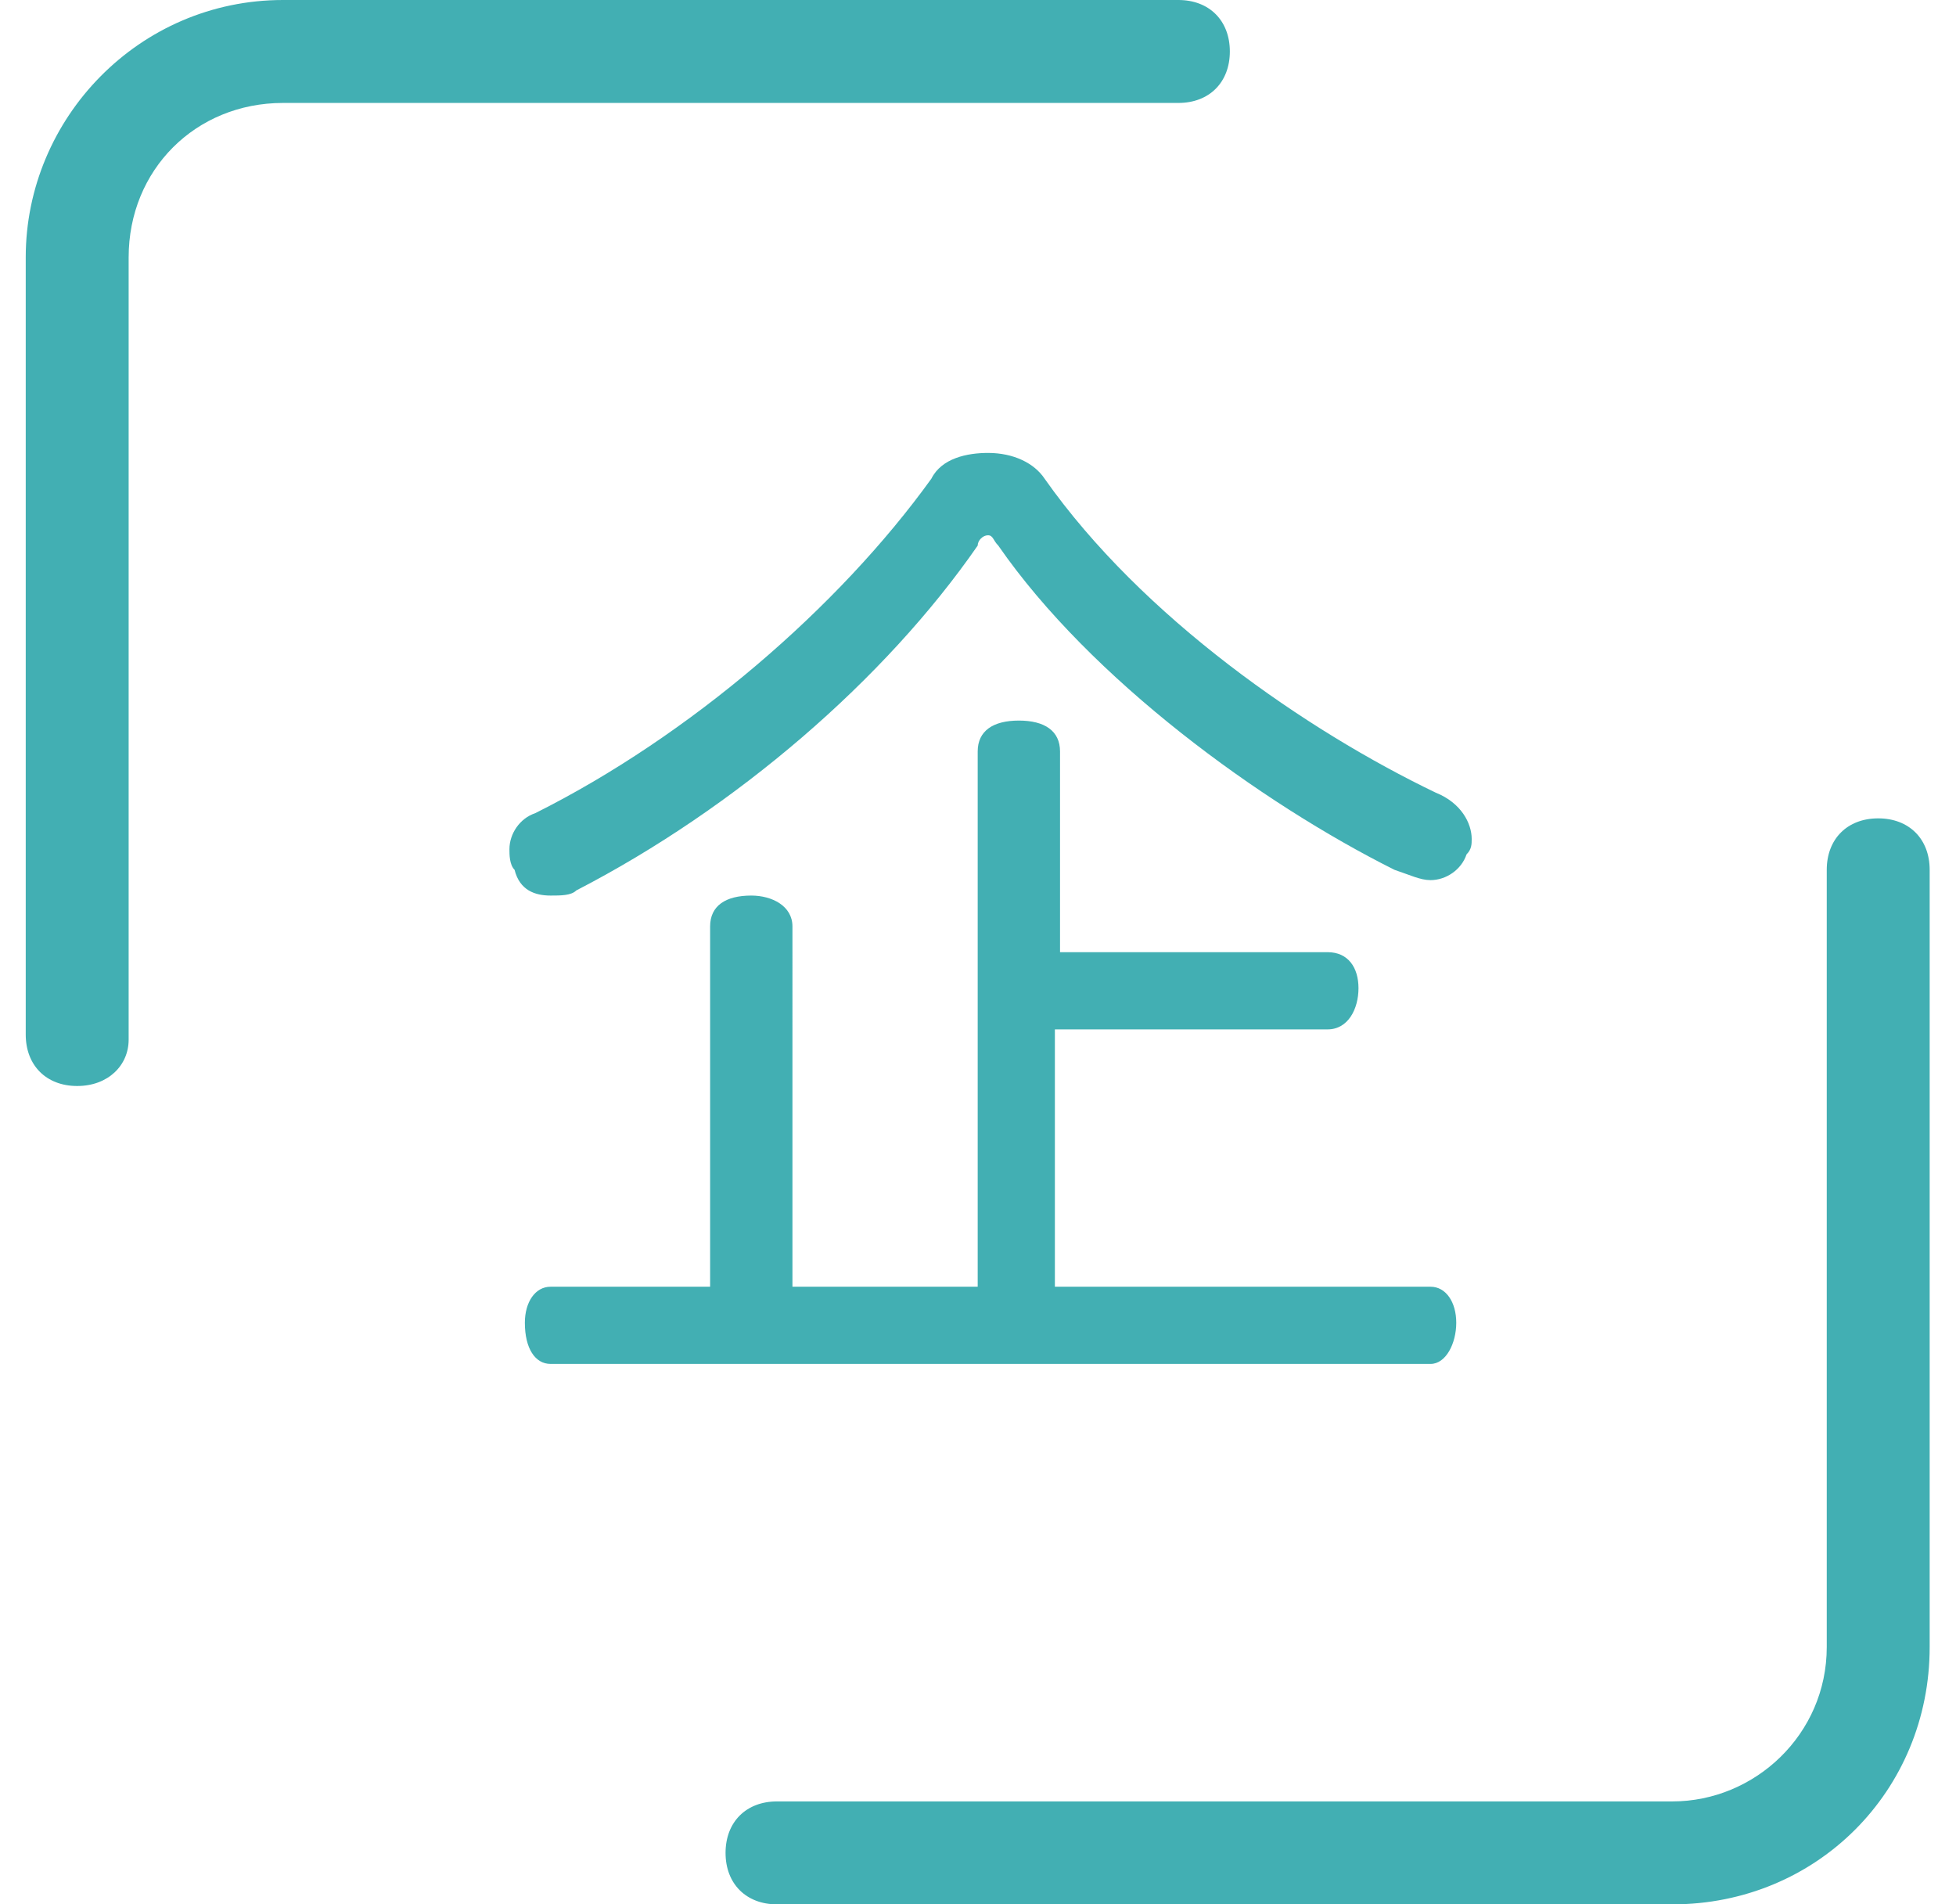
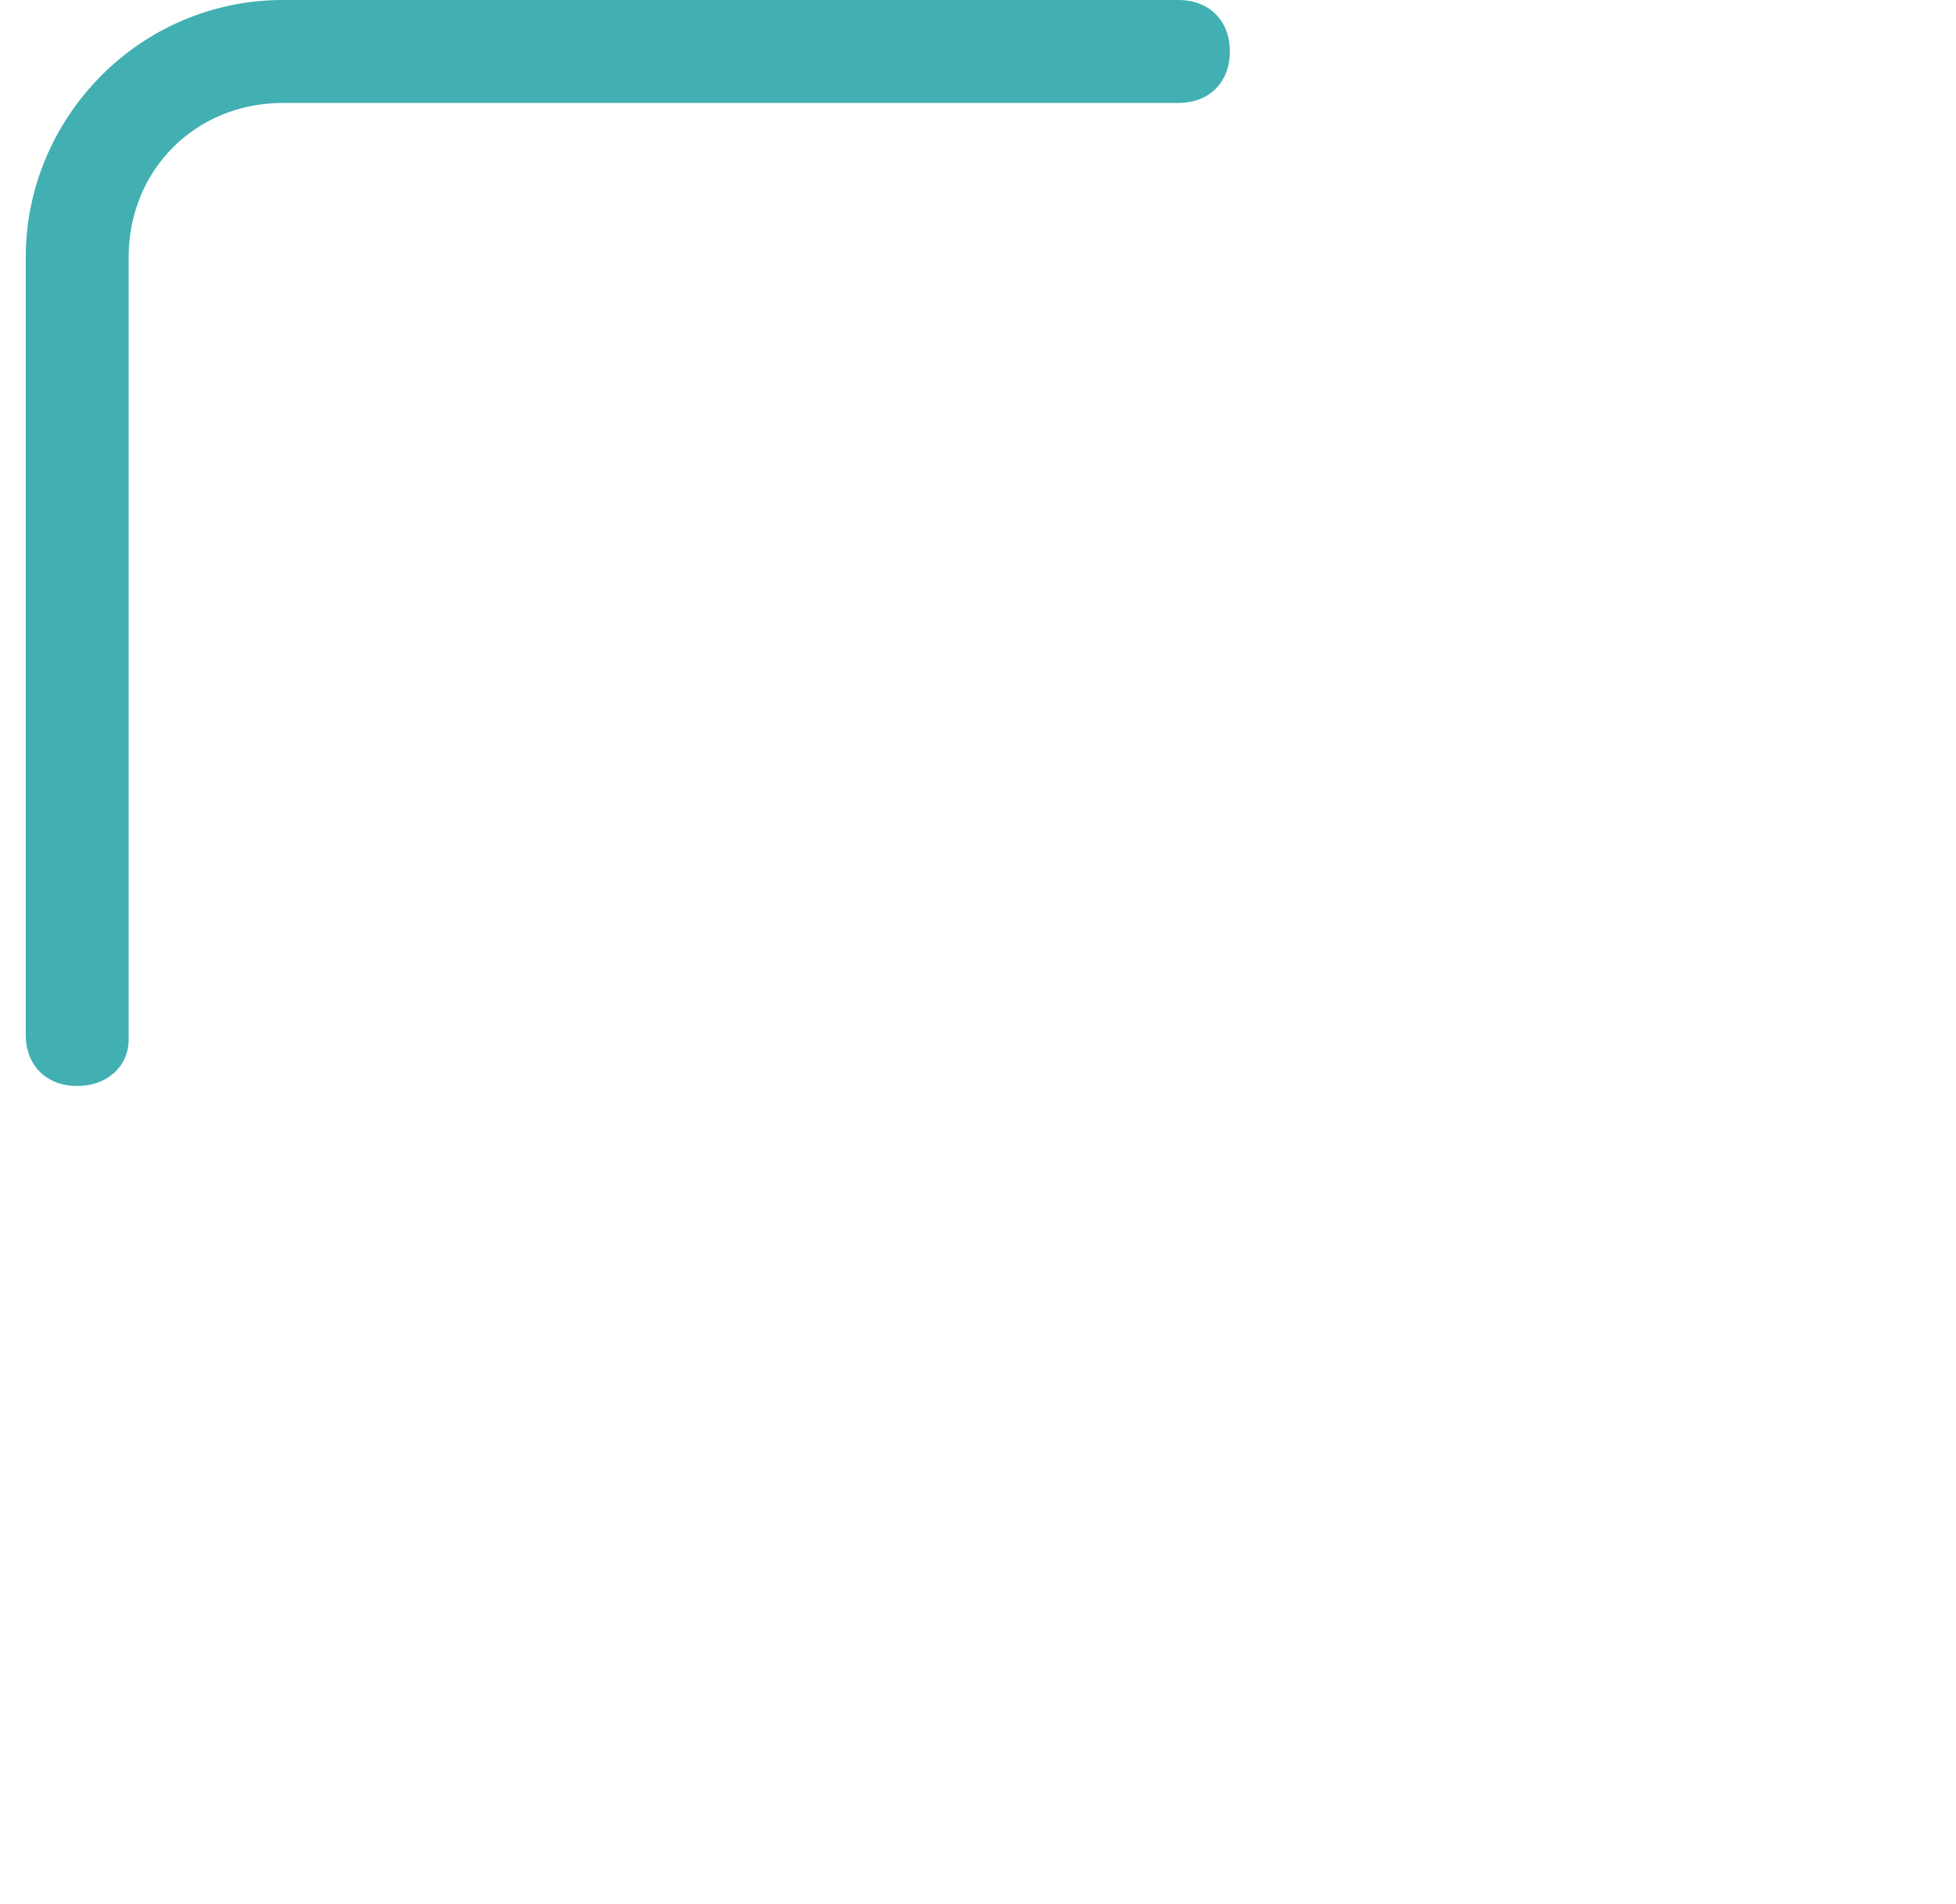
<svg xmlns="http://www.w3.org/2000/svg" t="1725791222296" class="icon" viewBox="0 0 1052 1024" version="1.1" p-id="5524" width="205.469" height="200">
-   <path d="M899.459 1024 417.903 1024c-16.605 0-27.676-11.07-27.676-27.676s11.07-27.676 27.676-27.676L899.459 968.649c44.281 0 83.027-35.978 83.027-83.027L982.486 467.719c0-16.605 11.07-27.676 27.676-27.676s27.676 11.07 27.676 27.676L1037.838 885.622C1037.838 963.114 976.951 1024 899.459 1024z" p-id="5525" fill="#42afb3" />
-   <path d="M531.373 243.546c13.838 0 24.908 5.535 30.443 13.838 52.584 74.724 141.146 135.611 210.335 168.822 13.838 5.535 19.373 16.605 19.373 24.908 0 2.768 0 5.535-2.768 8.303-2.768 8.303-11.07 13.838-19.373 13.838-5.535 0-11.07-2.768-19.373-5.535-71.957-35.978-163.286-102.4-213.103-174.357-2.768-2.768-2.768-5.535-5.535-5.535s-5.535 2.768-5.535 5.535c-49.816 71.957-130.076 141.146-215.87 185.427-2.768 2.768-8.303 2.768-13.838 2.768-8.303 0-16.605-2.768-19.373-13.838-2.768-2.768-2.768-8.303-2.768-11.07 0-8.303 5.535-16.605 13.838-19.373 83.027-41.514 163.286-110.703 213.103-179.892C506.465 246.314 520.303 243.546 531.373 243.546zM769.384 691.892c8.303 0 13.838 8.303 13.838 19.373 0 11.07-5.535 22.141-13.838 22.141L296.13 733.405c-8.303 0-13.838-8.303-13.838-22.141 0-11.07 5.535-19.373 13.838-19.373l85.795 0L381.924 498.162c0-11.07 8.303-16.605 22.141-16.605 11.07 0 22.141 5.535 22.141 16.605L426.205 691.892l99.632 0L525.838 404.065c0-11.07 8.303-16.605 22.141-16.605 13.838 0 22.141 5.535 22.141 16.605l0 107.935 143.914 0c11.07 0 16.605 8.303 16.605 19.373 0 11.07-5.535 22.141-16.605 22.141L567.351 553.514l0 138.378L769.384 691.892z" p-id="5526" fill="#42afb3" />
  <path d="M41.514 583.957c-16.605 0-27.676-11.07-27.676-27.676L13.838 138.378c0-74.724 60.886-138.378 138.378-138.378l481.557 0c16.605 0 27.676 11.07 27.676 27.676s-11.07 27.676-27.676 27.676L152.216 55.351C105.168 55.351 69.189 91.33 69.189 138.378l0 420.67C69.189 572.886 58.119 583.957 41.514 583.957z" p-id="5527" fill="#42afb3" />
</svg>